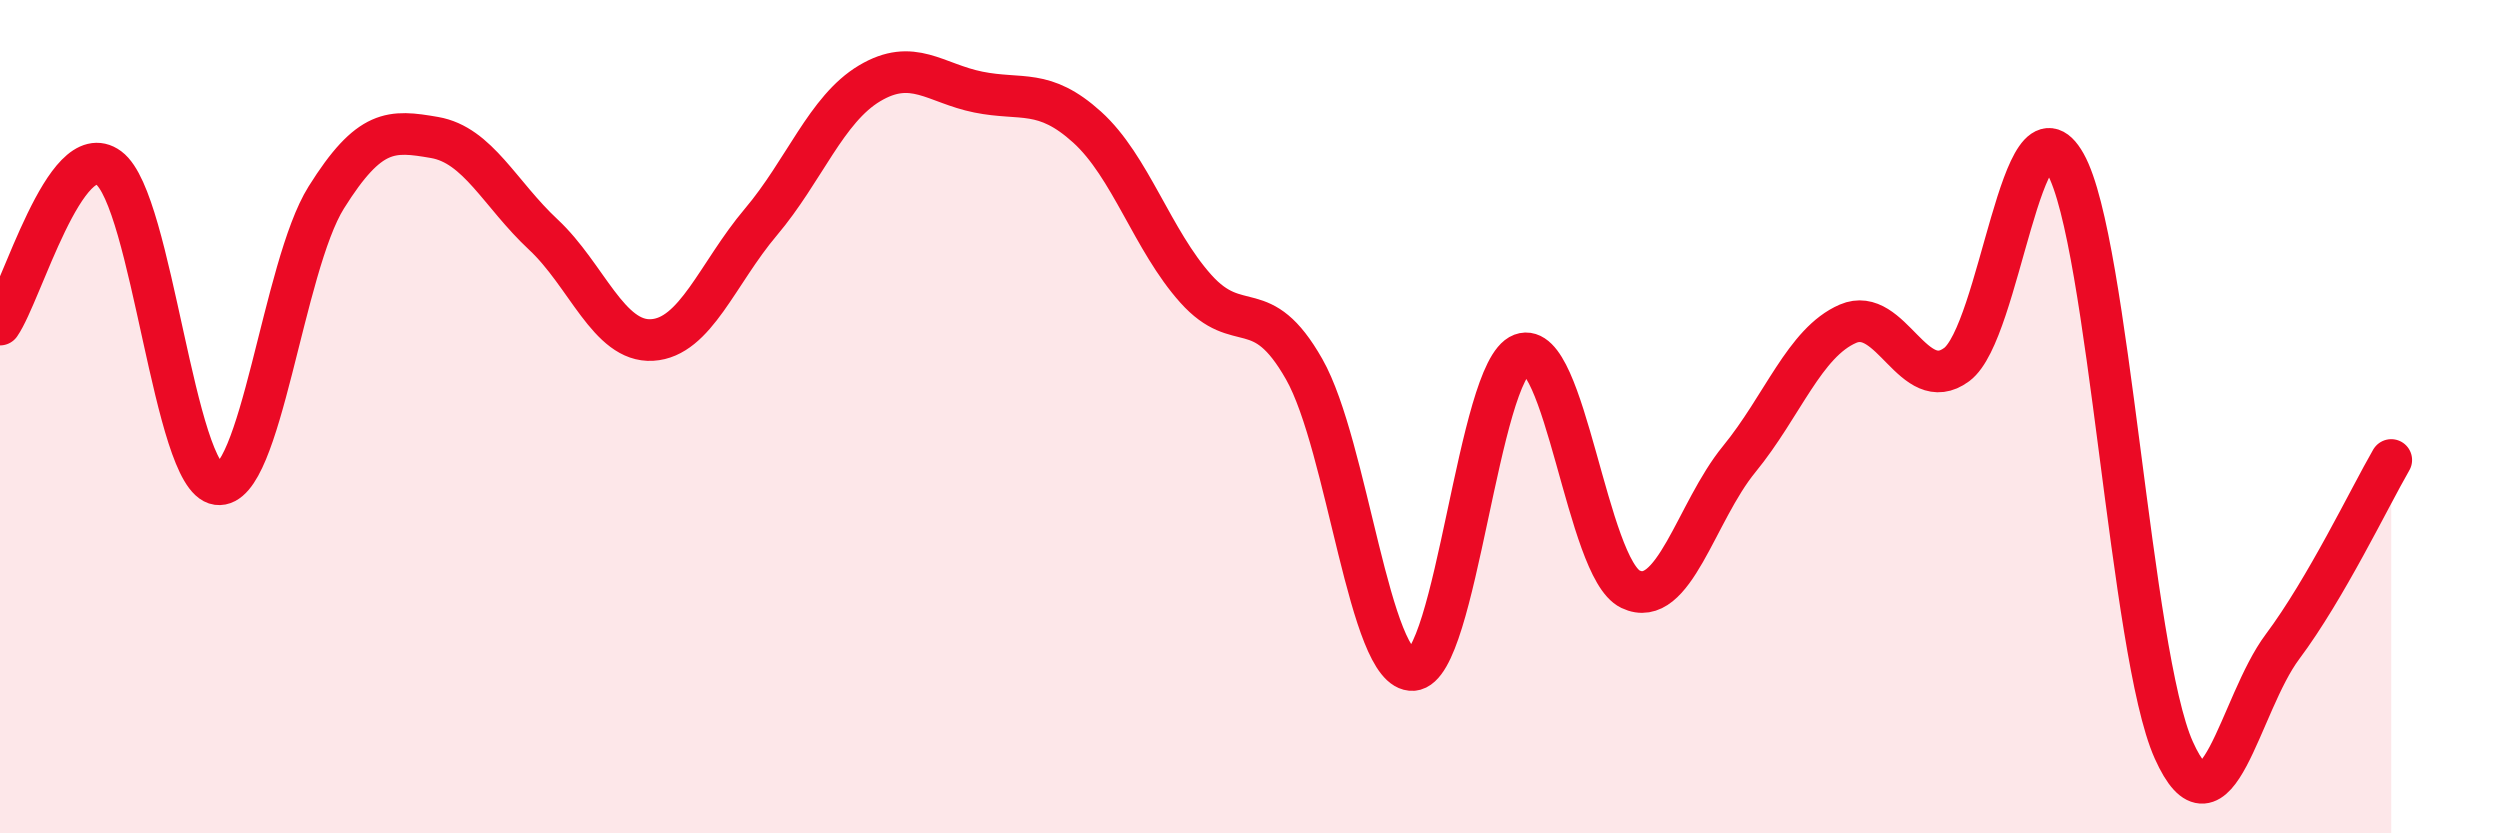
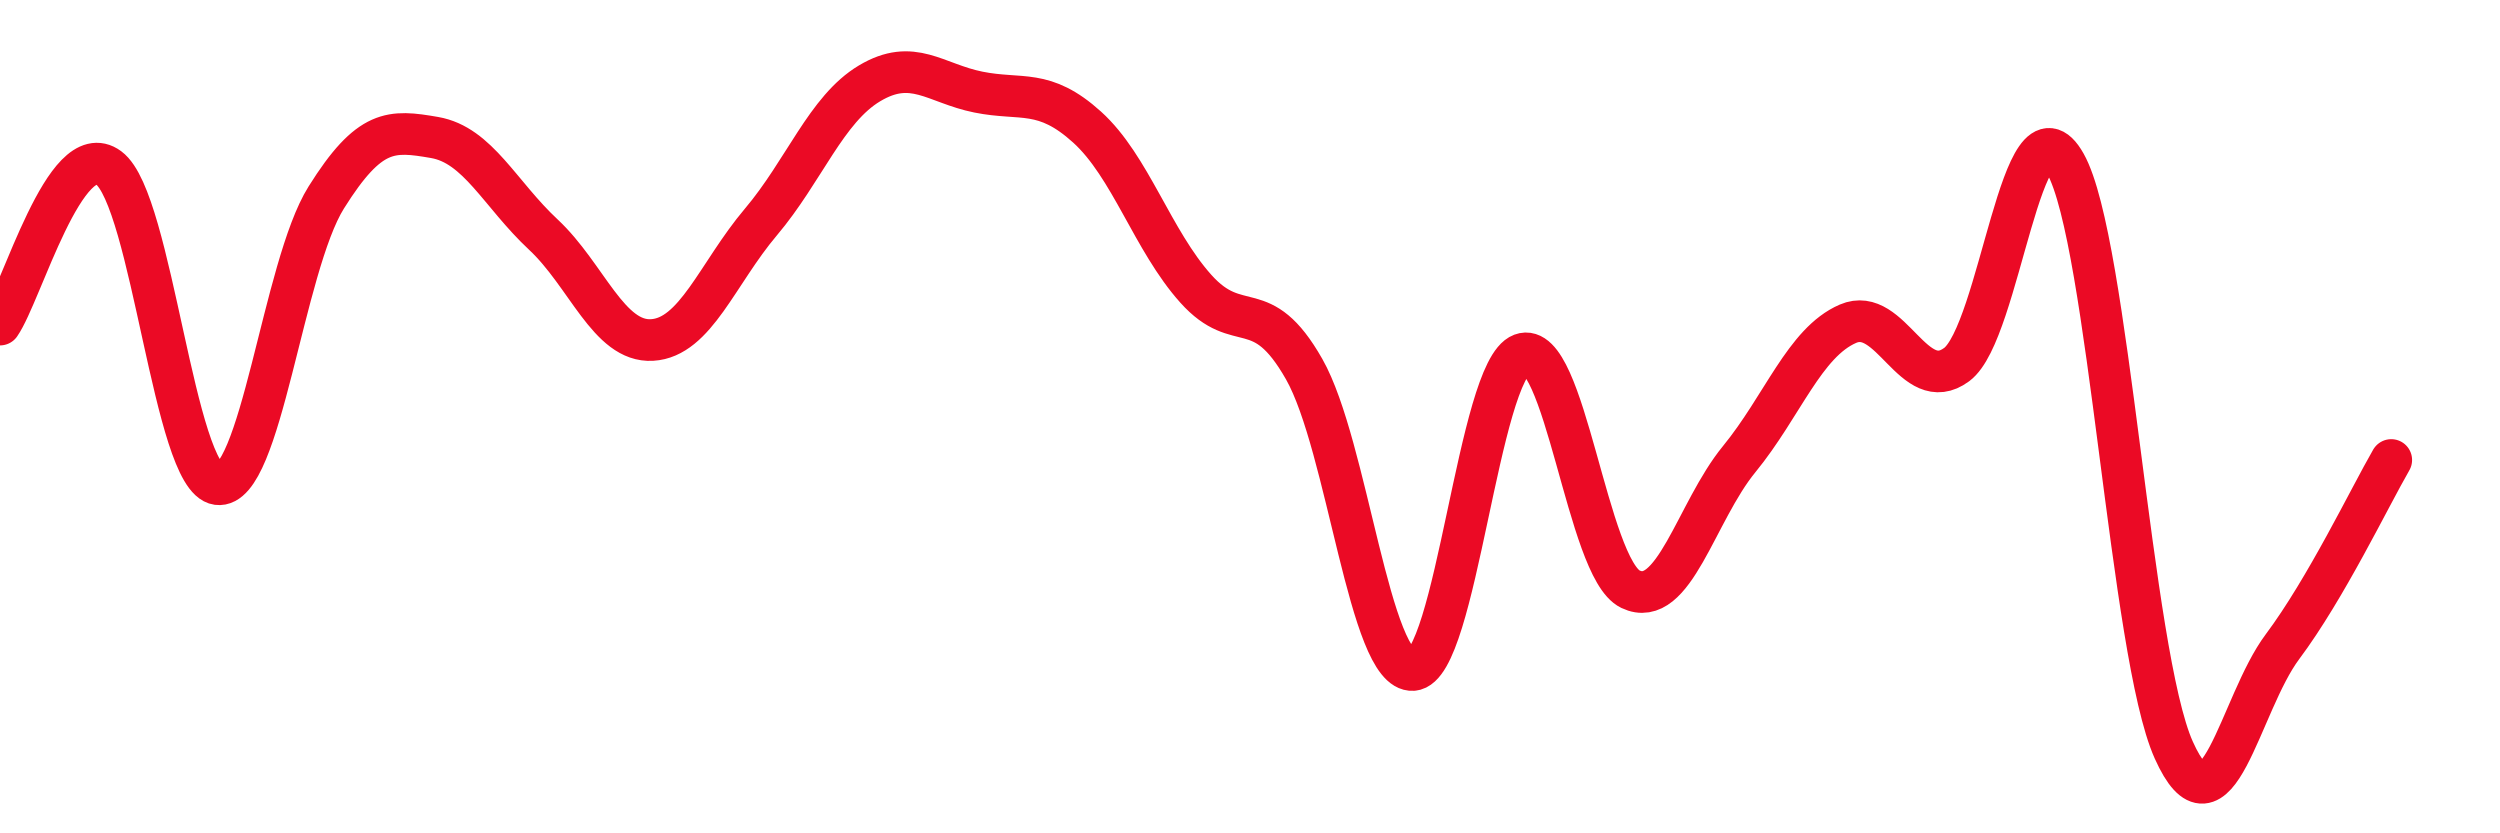
<svg xmlns="http://www.w3.org/2000/svg" width="60" height="20" viewBox="0 0 60 20">
-   <path d="M 0,7.79 C 0.52,7.04 1.57,3.26 2.61,4.03 C 3.65,4.8 4.18,11.48 5.22,11.62 C 6.26,11.76 6.79,6.4 7.83,4.74 C 8.87,3.08 9.39,3.12 10.43,3.3 C 11.47,3.48 12,4.66 13.04,5.63 C 14.08,6.6 14.61,8.22 15.65,8.16 C 16.69,8.1 17.22,6.56 18.26,5.33 C 19.3,4.1 19.83,2.62 20.87,2 C 21.91,1.38 22.44,2 23.48,2.21 C 24.52,2.42 25.05,2.11 26.09,3.05 C 27.13,3.99 27.66,5.77 28.7,6.93 C 29.74,8.09 30.26,7.03 31.3,8.86 C 32.34,10.69 32.87,16.15 33.91,16.08 C 34.95,16.01 35.48,8.89 36.52,8.5 C 37.56,8.11 38.09,13.64 39.13,14.14 C 40.17,14.64 40.7,12.29 41.74,11.02 C 42.78,9.75 43.31,8.22 44.35,7.77 C 45.39,7.32 45.92,9.52 46.96,8.75 C 48,7.98 48.53,2.08 49.57,3.93 C 50.61,5.78 51.13,15.68 52.17,18 C 53.21,20.32 53.74,16.91 54.78,15.52 C 55.82,14.13 56.87,11.94 57.39,11.04L57.39 20L0 20Z" fill="#EB0A25" opacity="0.1" stroke-linecap="round" stroke-linejoin="round" />
  <path d="M 0,7.79 C 0.52,7.04 1.57,3.26 2.61,4.03 C 3.65,4.8 4.18,11.48 5.22,11.62 C 6.26,11.76 6.79,6.4 7.83,4.74 C 8.87,3.08 9.39,3.12 10.43,3.3 C 11.47,3.48 12,4.66 13.04,5.63 C 14.08,6.6 14.61,8.22 15.65,8.16 C 16.69,8.1 17.22,6.56 18.26,5.33 C 19.3,4.1 19.83,2.62 20.87,2 C 21.91,1.38 22.44,2 23.48,2.21 C 24.52,2.42 25.05,2.11 26.09,3.05 C 27.13,3.99 27.66,5.77 28.7,6.93 C 29.74,8.09 30.26,7.03 31.3,8.86 C 32.34,10.69 32.87,16.15 33.91,16.08 C 34.95,16.01 35.48,8.89 36.52,8.5 C 37.56,8.11 38.09,13.64 39.13,14.14 C 40.17,14.64 40.7,12.29 41.74,11.02 C 42.78,9.75 43.31,8.22 44.35,7.77 C 45.39,7.32 45.92,9.52 46.96,8.75 C 48,7.98 48.53,2.08 49.57,3.93 C 50.61,5.78 51.13,15.68 52.17,18 C 53.21,20.32 53.74,16.91 54.78,15.52 C 55.82,14.13 56.87,11.94 57.39,11.04" stroke="#EB0A25" stroke-width="1" fill="none" stroke-linecap="round" stroke-linejoin="round" />
</svg>